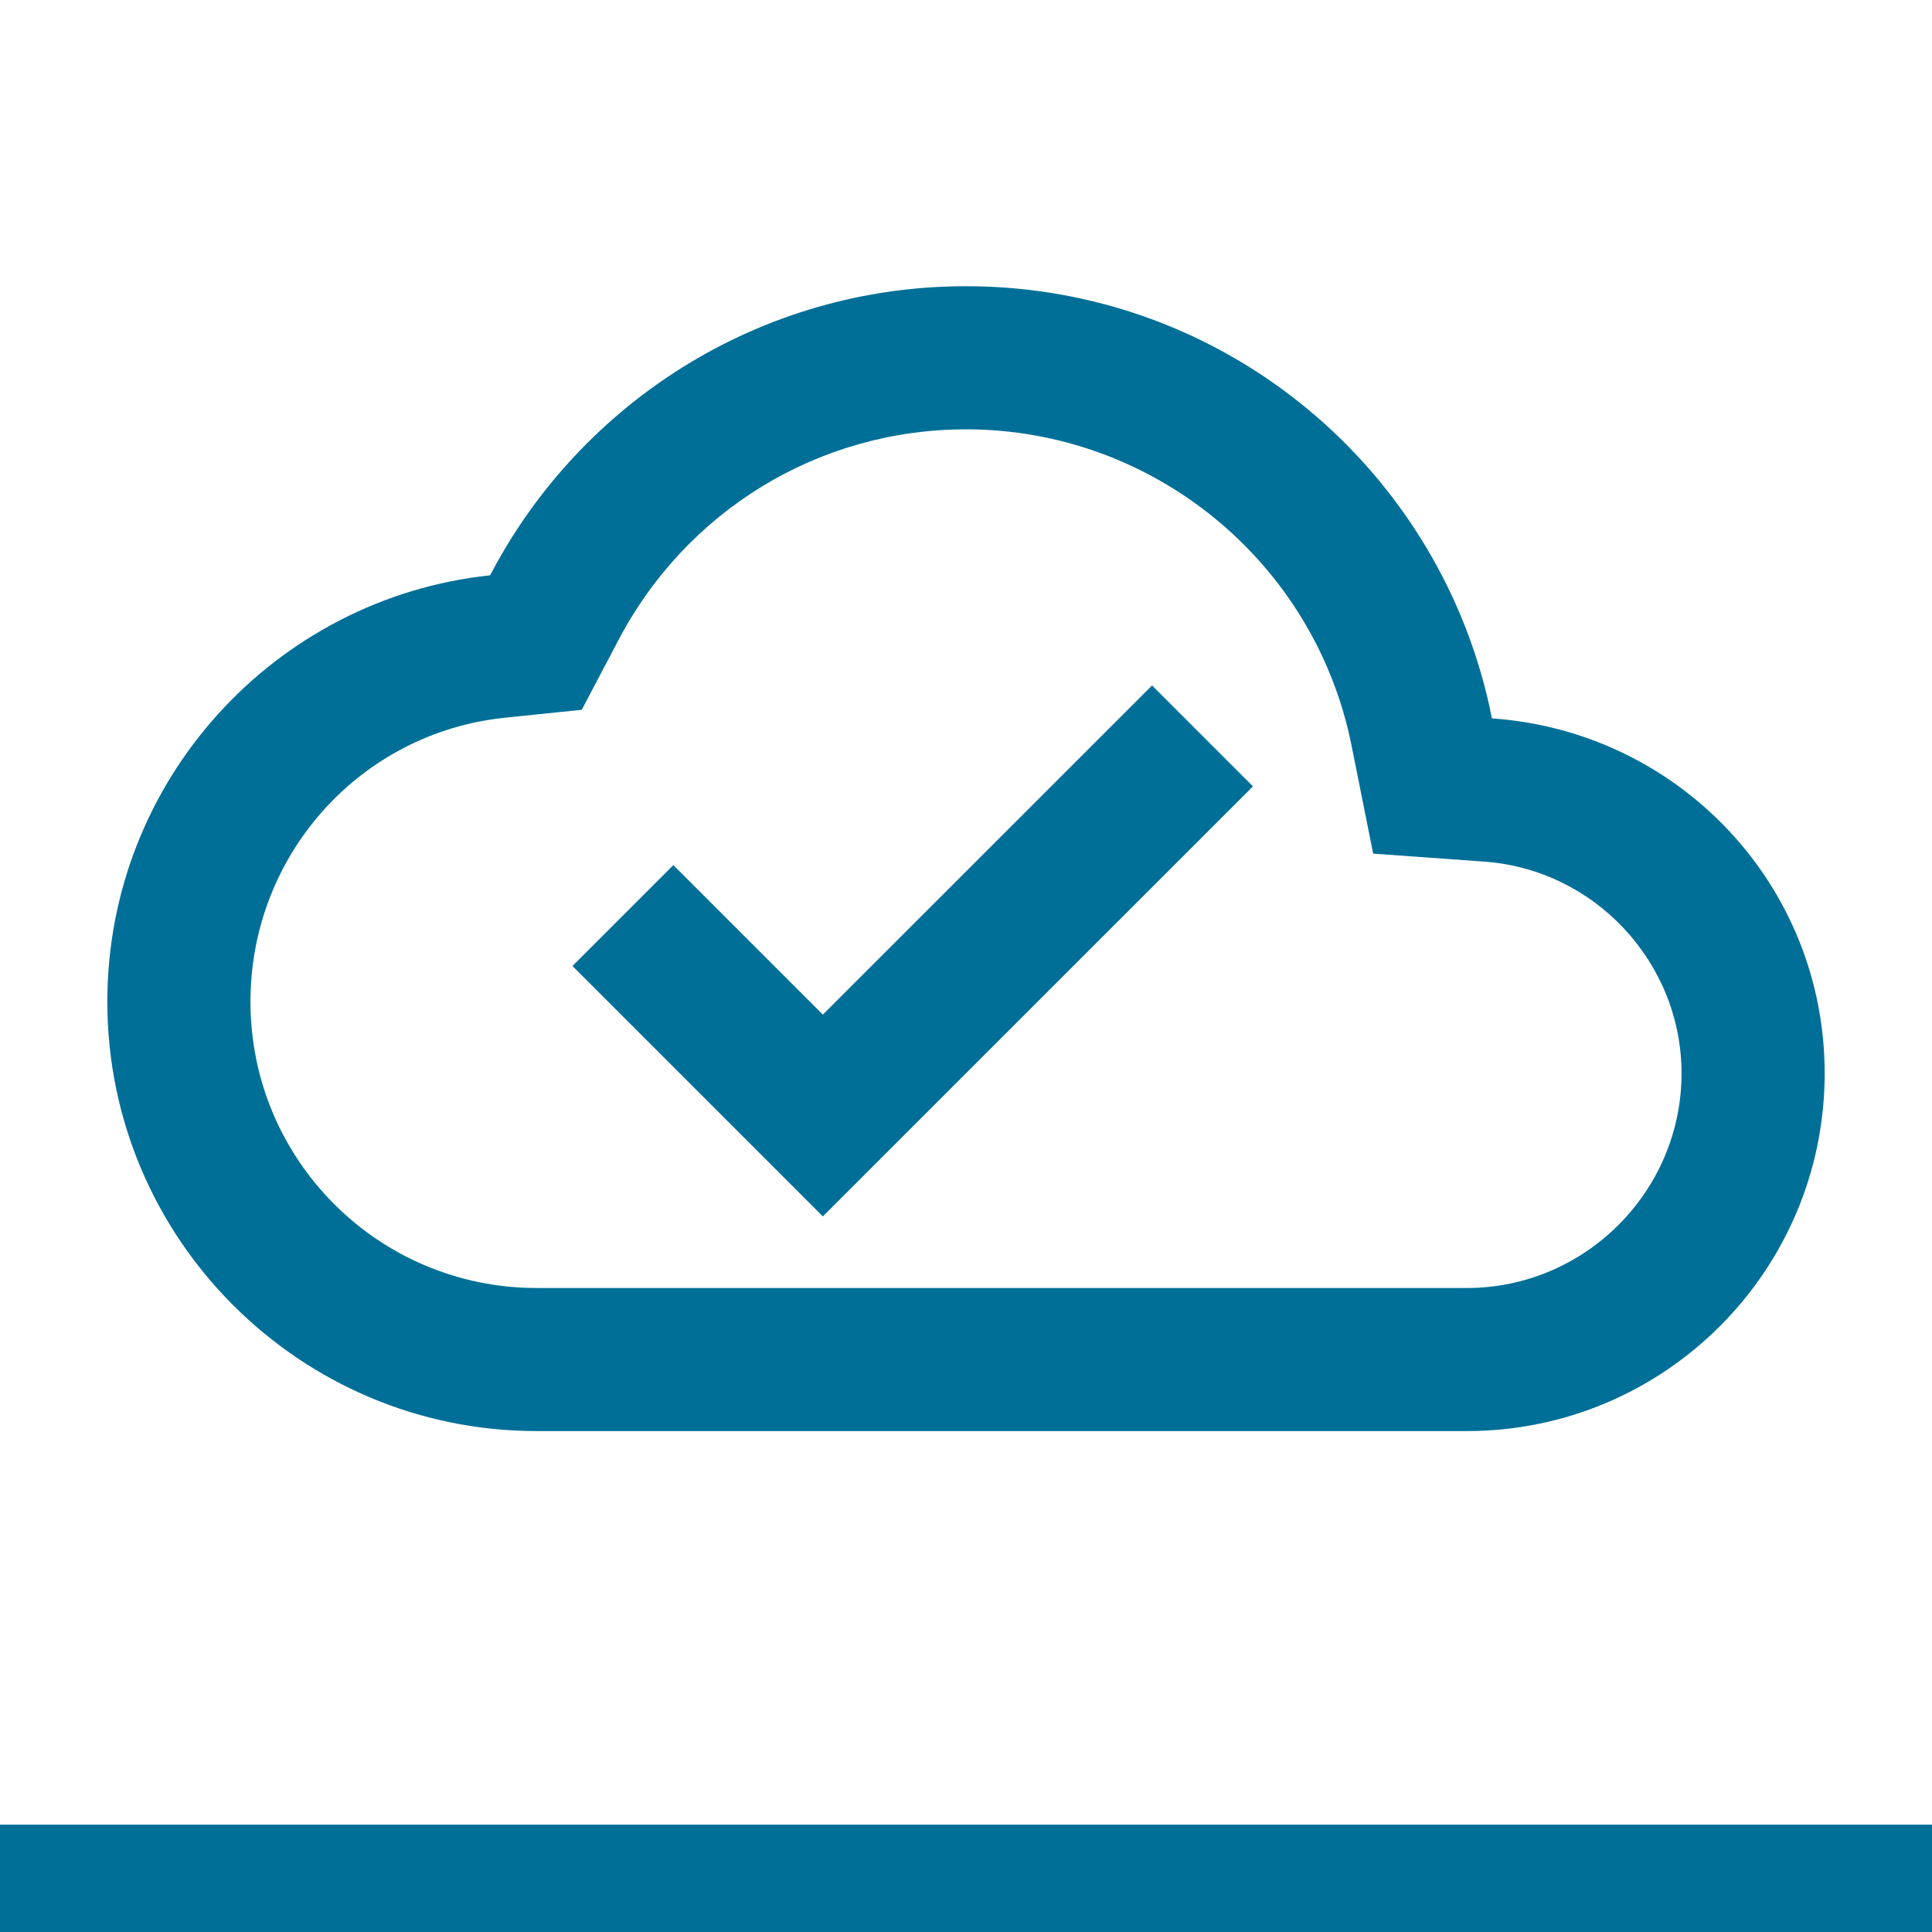
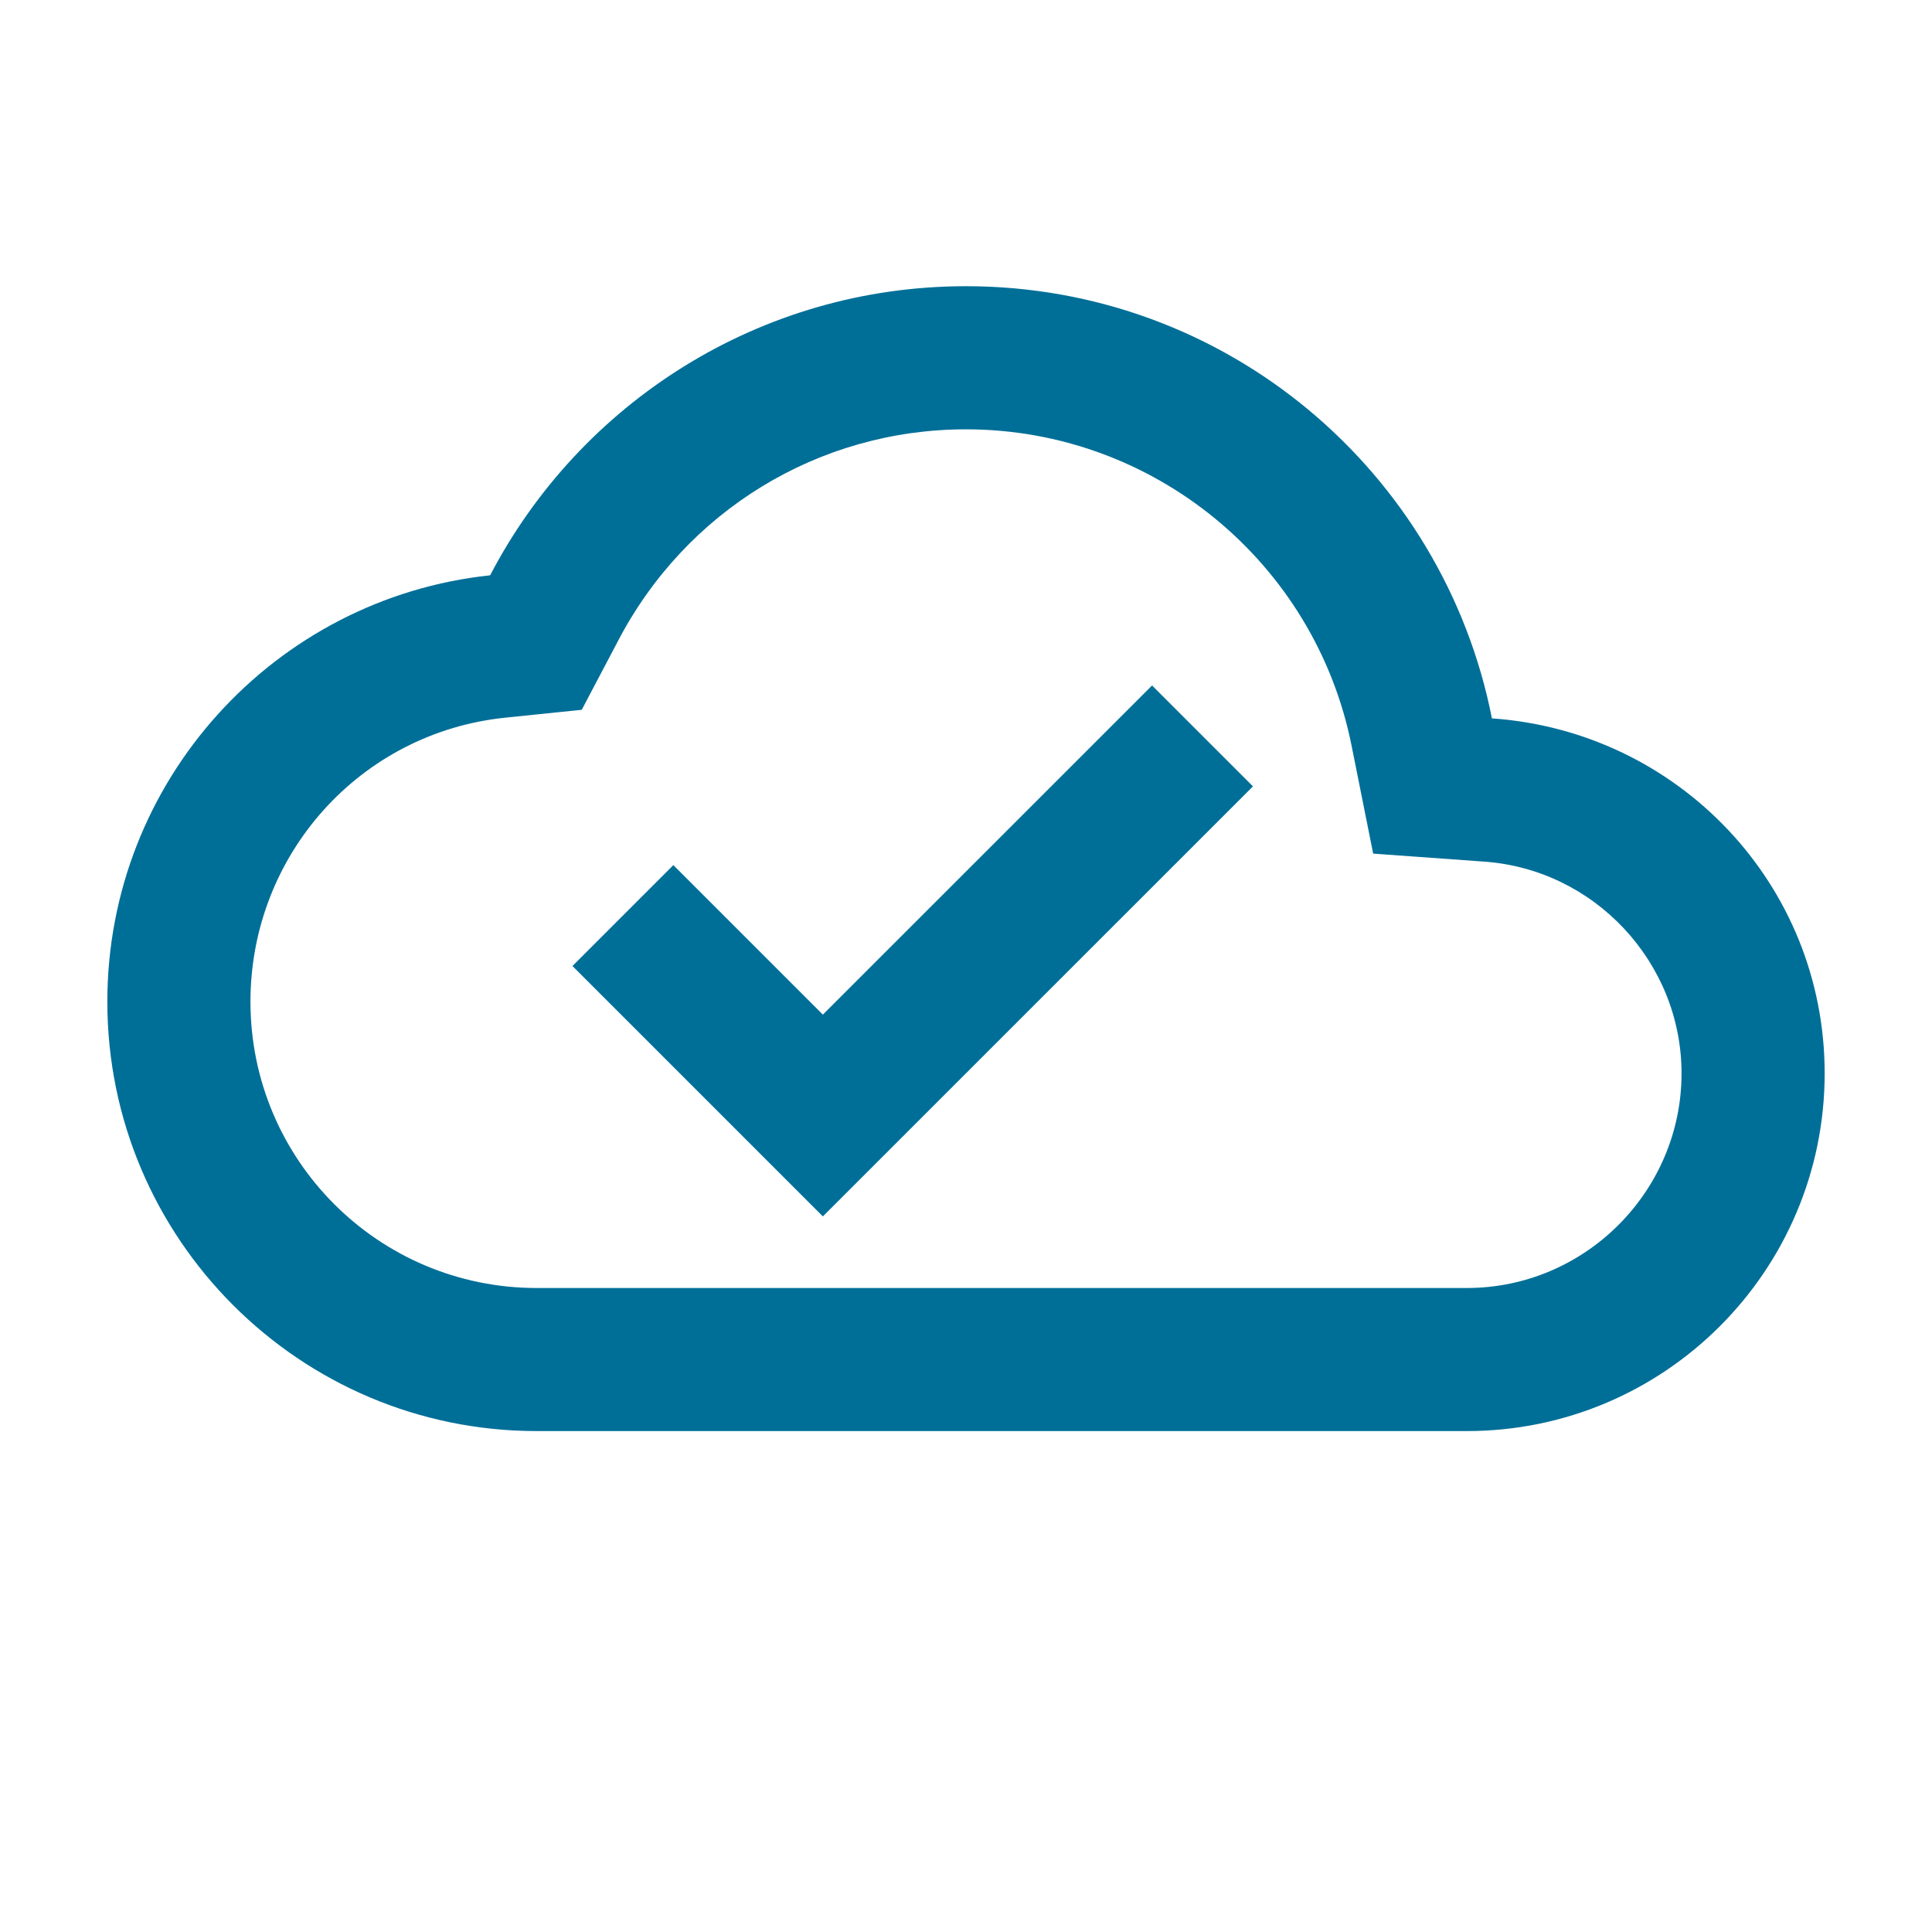
<svg xmlns="http://www.w3.org/2000/svg" width="36" height="36" viewBox="0 0 36 36" fill="none">
-   <path d="M27.8 13.386C26.893 8.786 22.853 5.333 18 5.333C14.147 5.333 10.8 7.52 9.133 10.72C5.12 11.146 2 14.546 2 18.666C2 23.08 5.587 26.666 10 26.666H27.333C31.013 26.666 34 23.68 34 20C34 16.48 31.267 13.626 27.8 13.386ZM27.333 24H10C7.053 24 4.667 21.613 4.667 18.666C4.667 15.933 6.707 13.653 9.413 13.373L10.84 13.226L11.507 11.96C12.773 9.52 15.253 8 18 8C21.493 8 24.507 10.48 25.187 13.906L25.587 15.906L27.627 16.053C29.707 16.186 31.333 17.933 31.333 20C31.333 22.2 29.533 24 27.333 24ZM15.333 18.906L12.547 16.12L10.667 18L15.333 22.666L23.347 14.653L21.467 12.773L15.333 18.906Z" fill="#006F98" />
-   <rect y="34" width="36" height="2" fill="#006F98" />
+   <path d="M27.8 13.386C26.893 8.786 22.853 5.333 18 5.333C14.147 5.333 10.8 7.52 9.133 10.72C5.12 11.146 2 14.546 2 18.666C2 23.08 5.587 26.666 10 26.666H27.333C31.013 26.666 34 23.68 34 20C34 16.48 31.267 13.626 27.8 13.386ZM27.333 24H10C7.053 24 4.667 21.613 4.667 18.666C4.667 15.933 6.707 13.653 9.413 13.373L10.84 13.226L11.507 11.96C12.773 9.52 15.253 8 18 8C21.493 8 24.507 10.48 25.187 13.906L25.587 15.906L27.627 16.053C29.707 16.186 31.333 17.933 31.333 20C31.333 22.2 29.533 24 27.333 24ZM15.333 18.906L12.547 16.12L10.667 18L15.333 22.666L23.347 14.653L21.467 12.773Z" fill="#006F98" />
</svg>